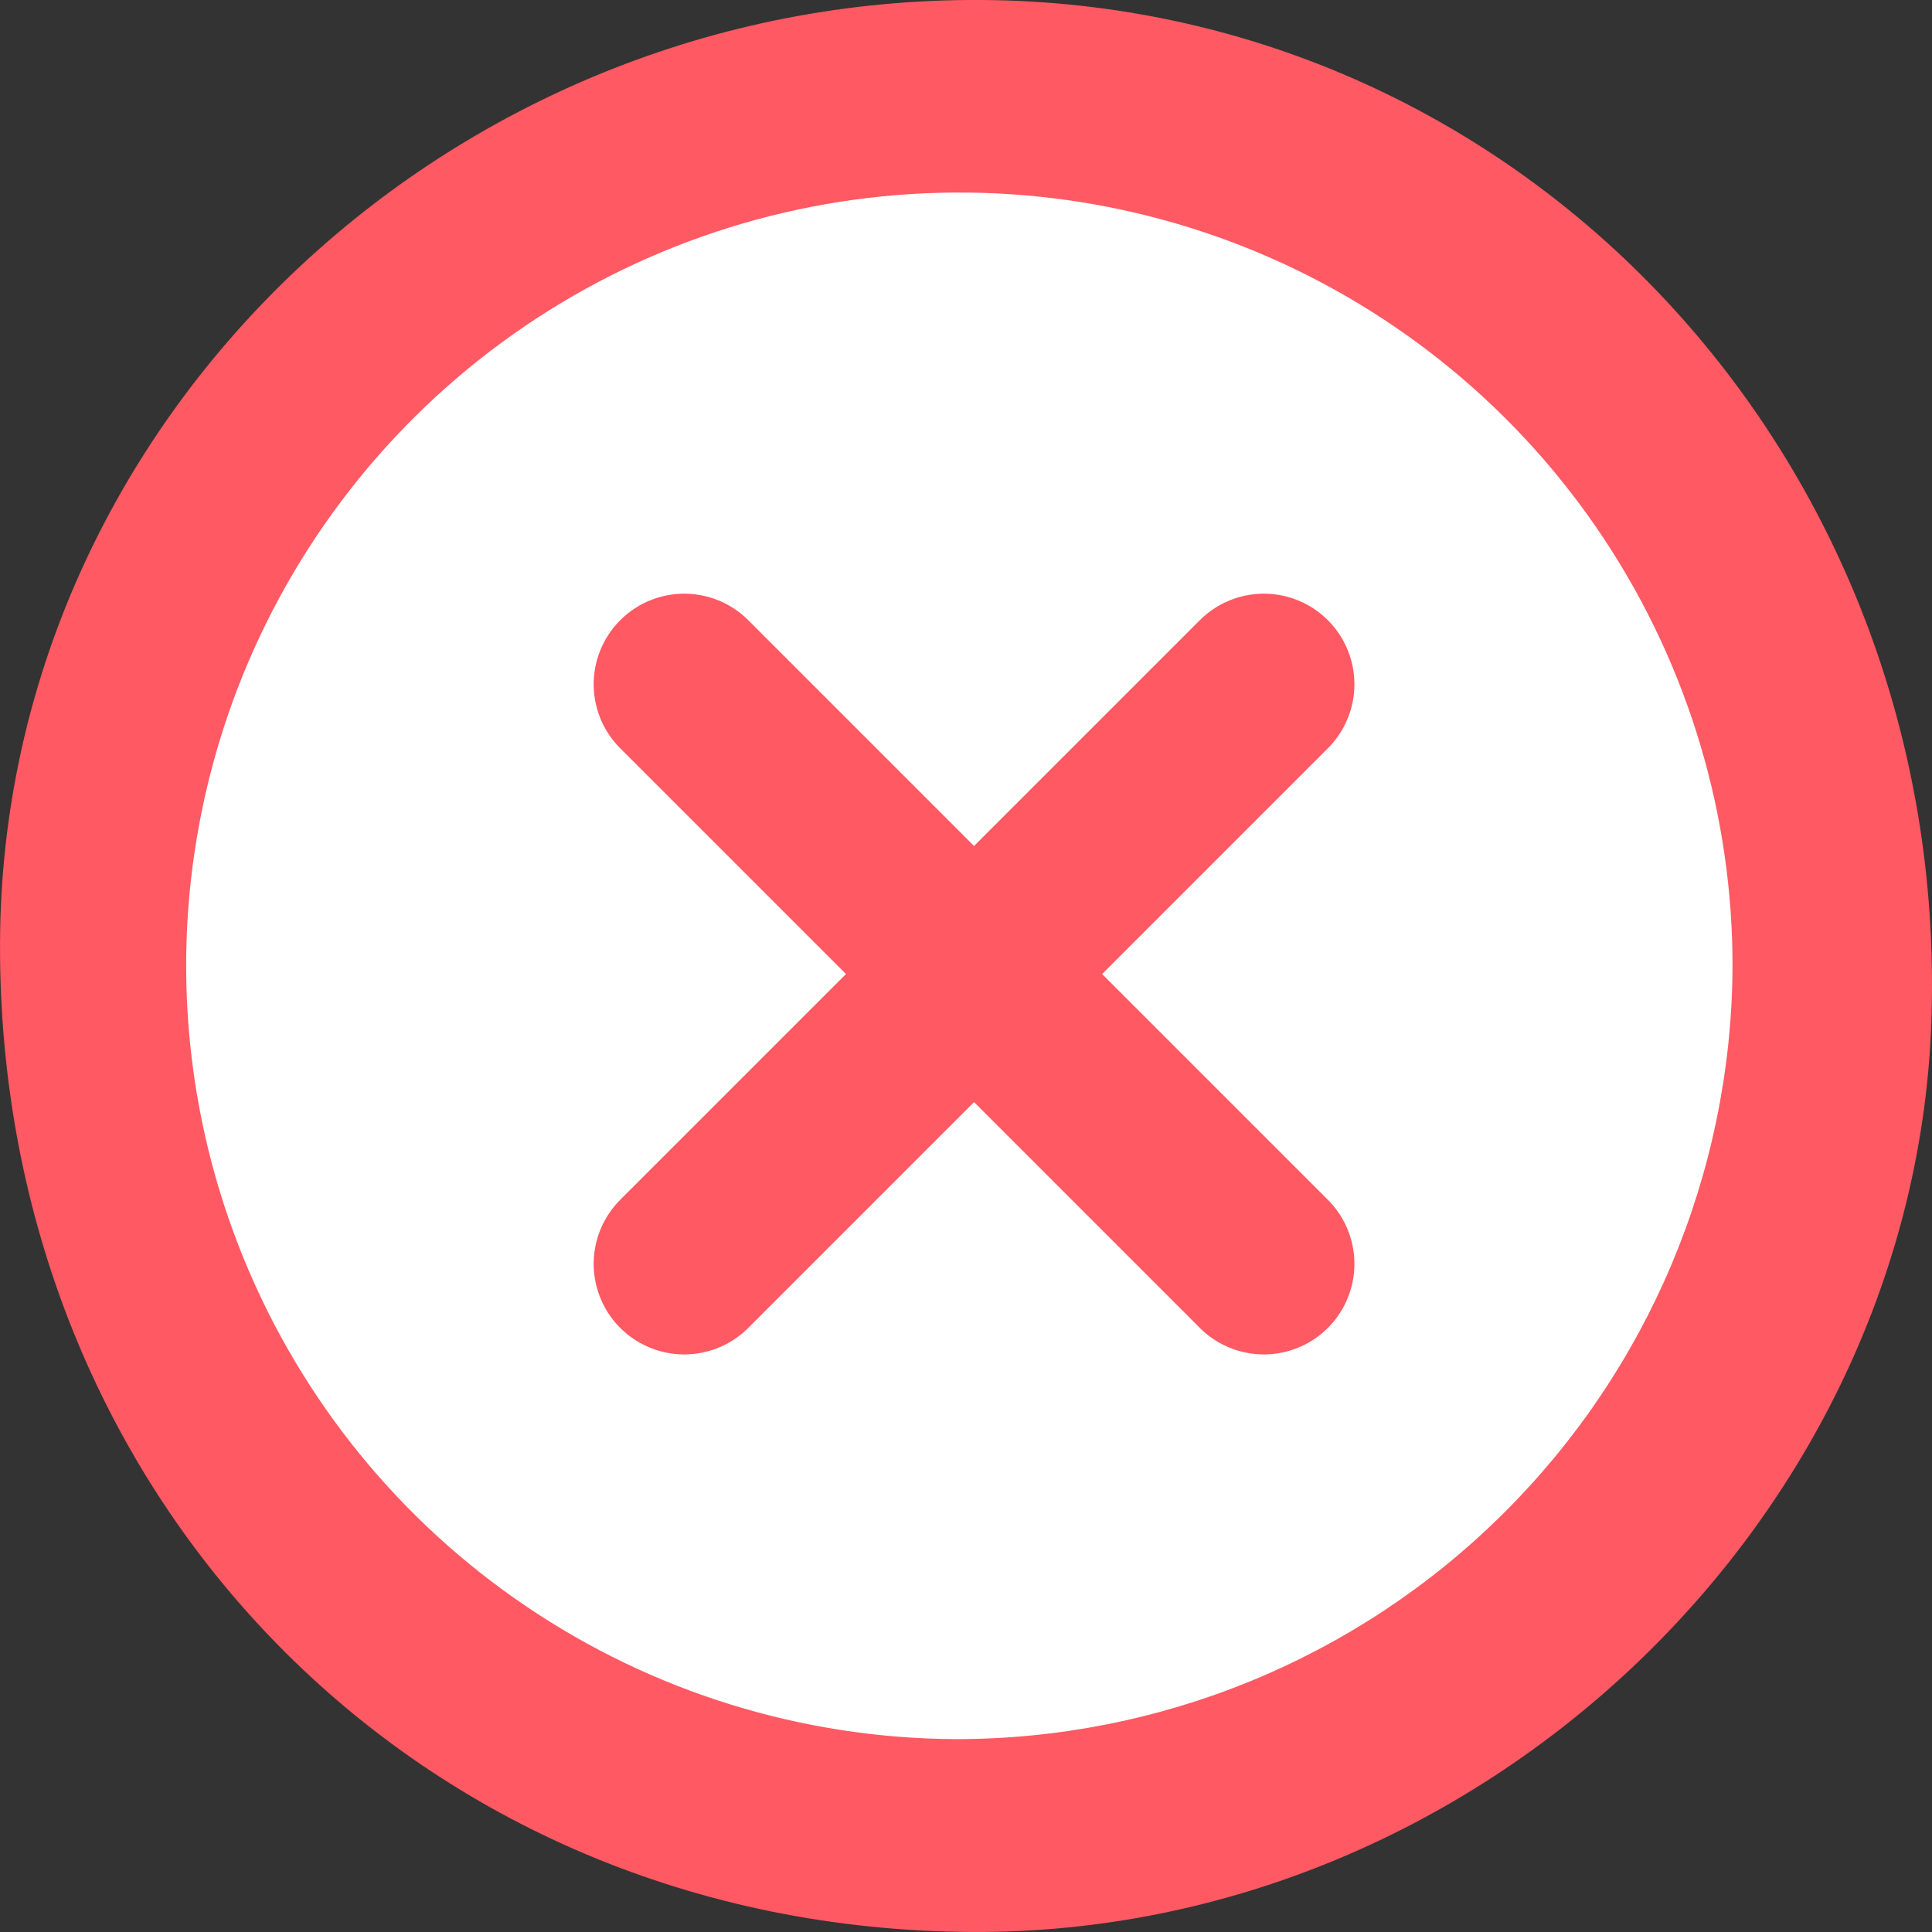
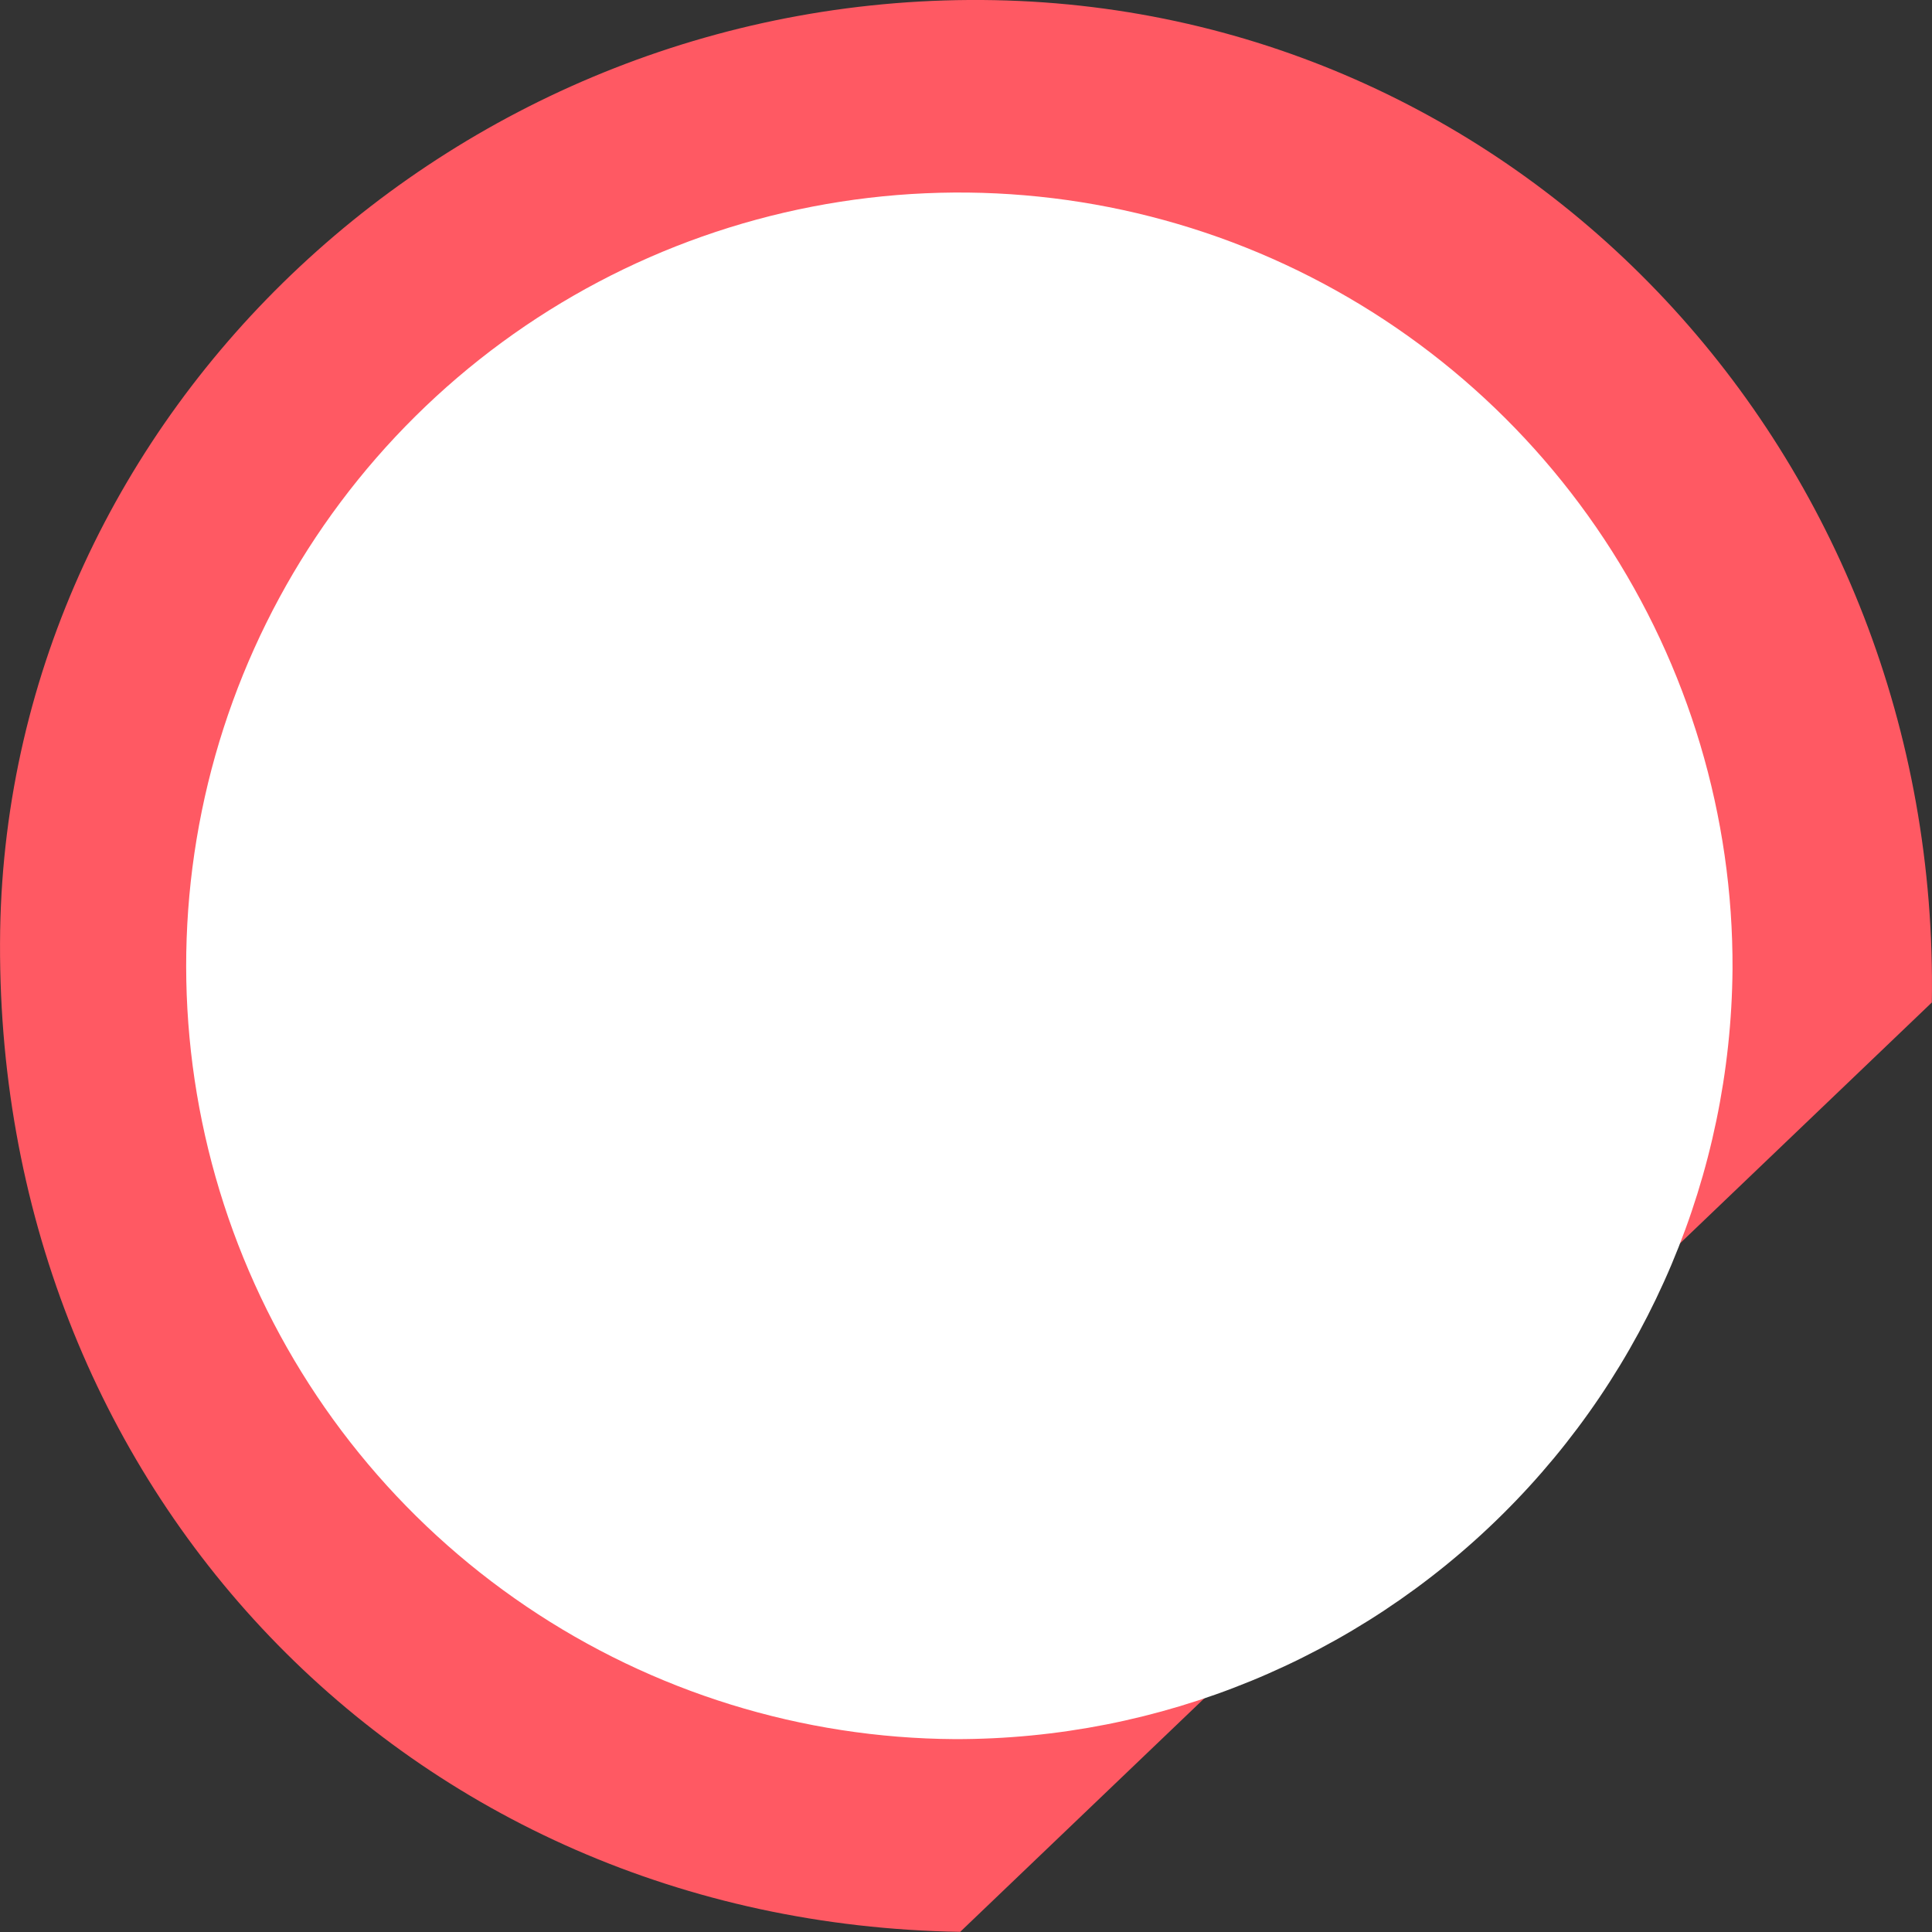
<svg xmlns="http://www.w3.org/2000/svg" width="24" height="24" viewBox="0 0 24 24" fill="none">
  <rect x="0" y="0" width="24" height="24" fill="#333333" stroke="none" />
-   <path d="M11.928 23.998C5.062 23.888 -0.105 18.47 0.002 11.556C0.112 5.101 5.705 -0.125 12.353 0.002C18.942 0.13 24.113 5.658 23.998 12.453C23.913 18.802 18.363 24.113 11.928 23.998Z" fill="#FF5963" />
+   <path d="M11.928 23.998C5.062 23.888 -0.105 18.47 0.002 11.556C0.112 5.101 5.705 -0.125 12.353 0.002C18.942 0.13 24.113 5.658 23.998 12.453Z" fill="#FF5963" />
  <path d="M11.862 21.604C9.963 21.593 8.11 21.019 6.537 19.955C4.963 18.891 3.741 17.384 3.024 15.626C2.307 13.867 2.127 11.935 2.507 10.074C2.887 8.213 3.811 6.507 5.16 5.171C6.51 3.834 8.226 2.928 10.09 2.567C11.954 2.206 13.884 2.405 15.635 3.14C17.386 3.876 18.88 5.113 19.928 6.697C20.976 8.282 21.531 10.141 21.522 12.04C21.501 14.587 20.473 17.022 18.663 18.813C16.854 20.605 14.409 21.608 11.862 21.604V21.604Z" fill="white" />
-   <path d="M15.7 8.5L8.5 15.7" stroke="#FF5963" stroke-width="2.25" stroke-linecap="round" stroke-linejoin="round" />
-   <path d="M8.5 8.5L15.7 15.7" stroke="#FF5963" stroke-width="2.25" stroke-linecap="round" stroke-linejoin="round" />
</svg>